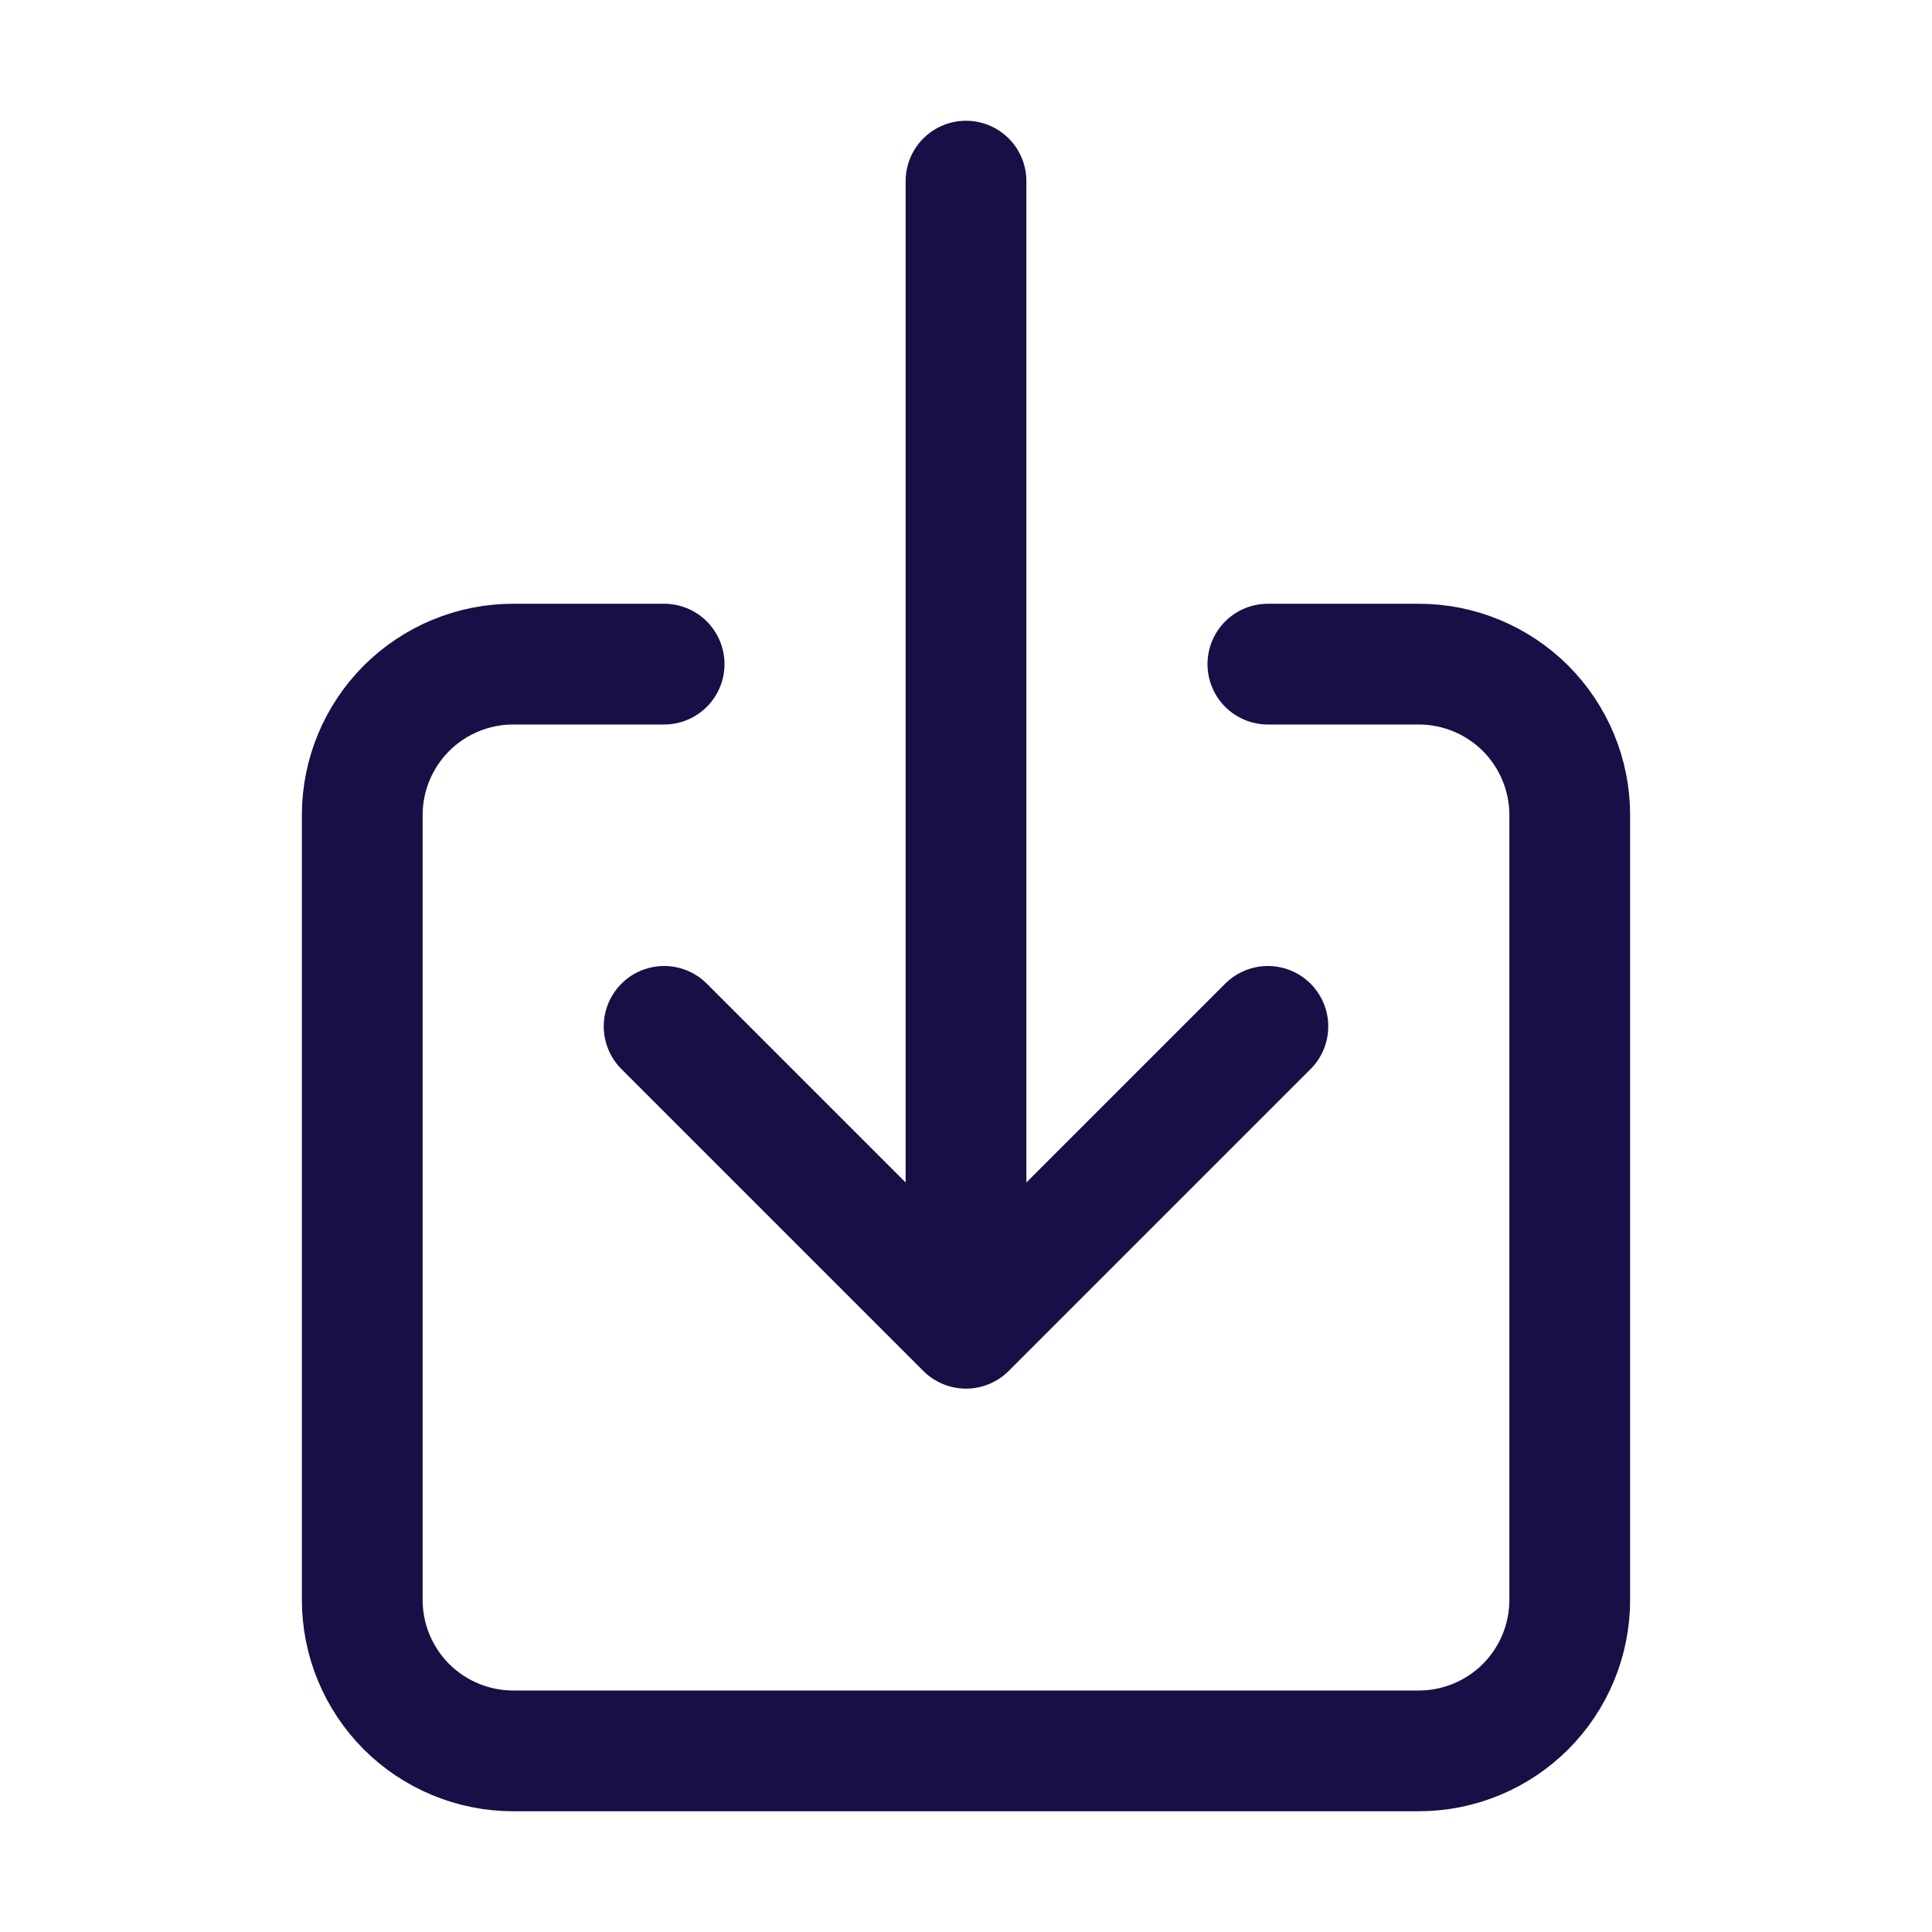
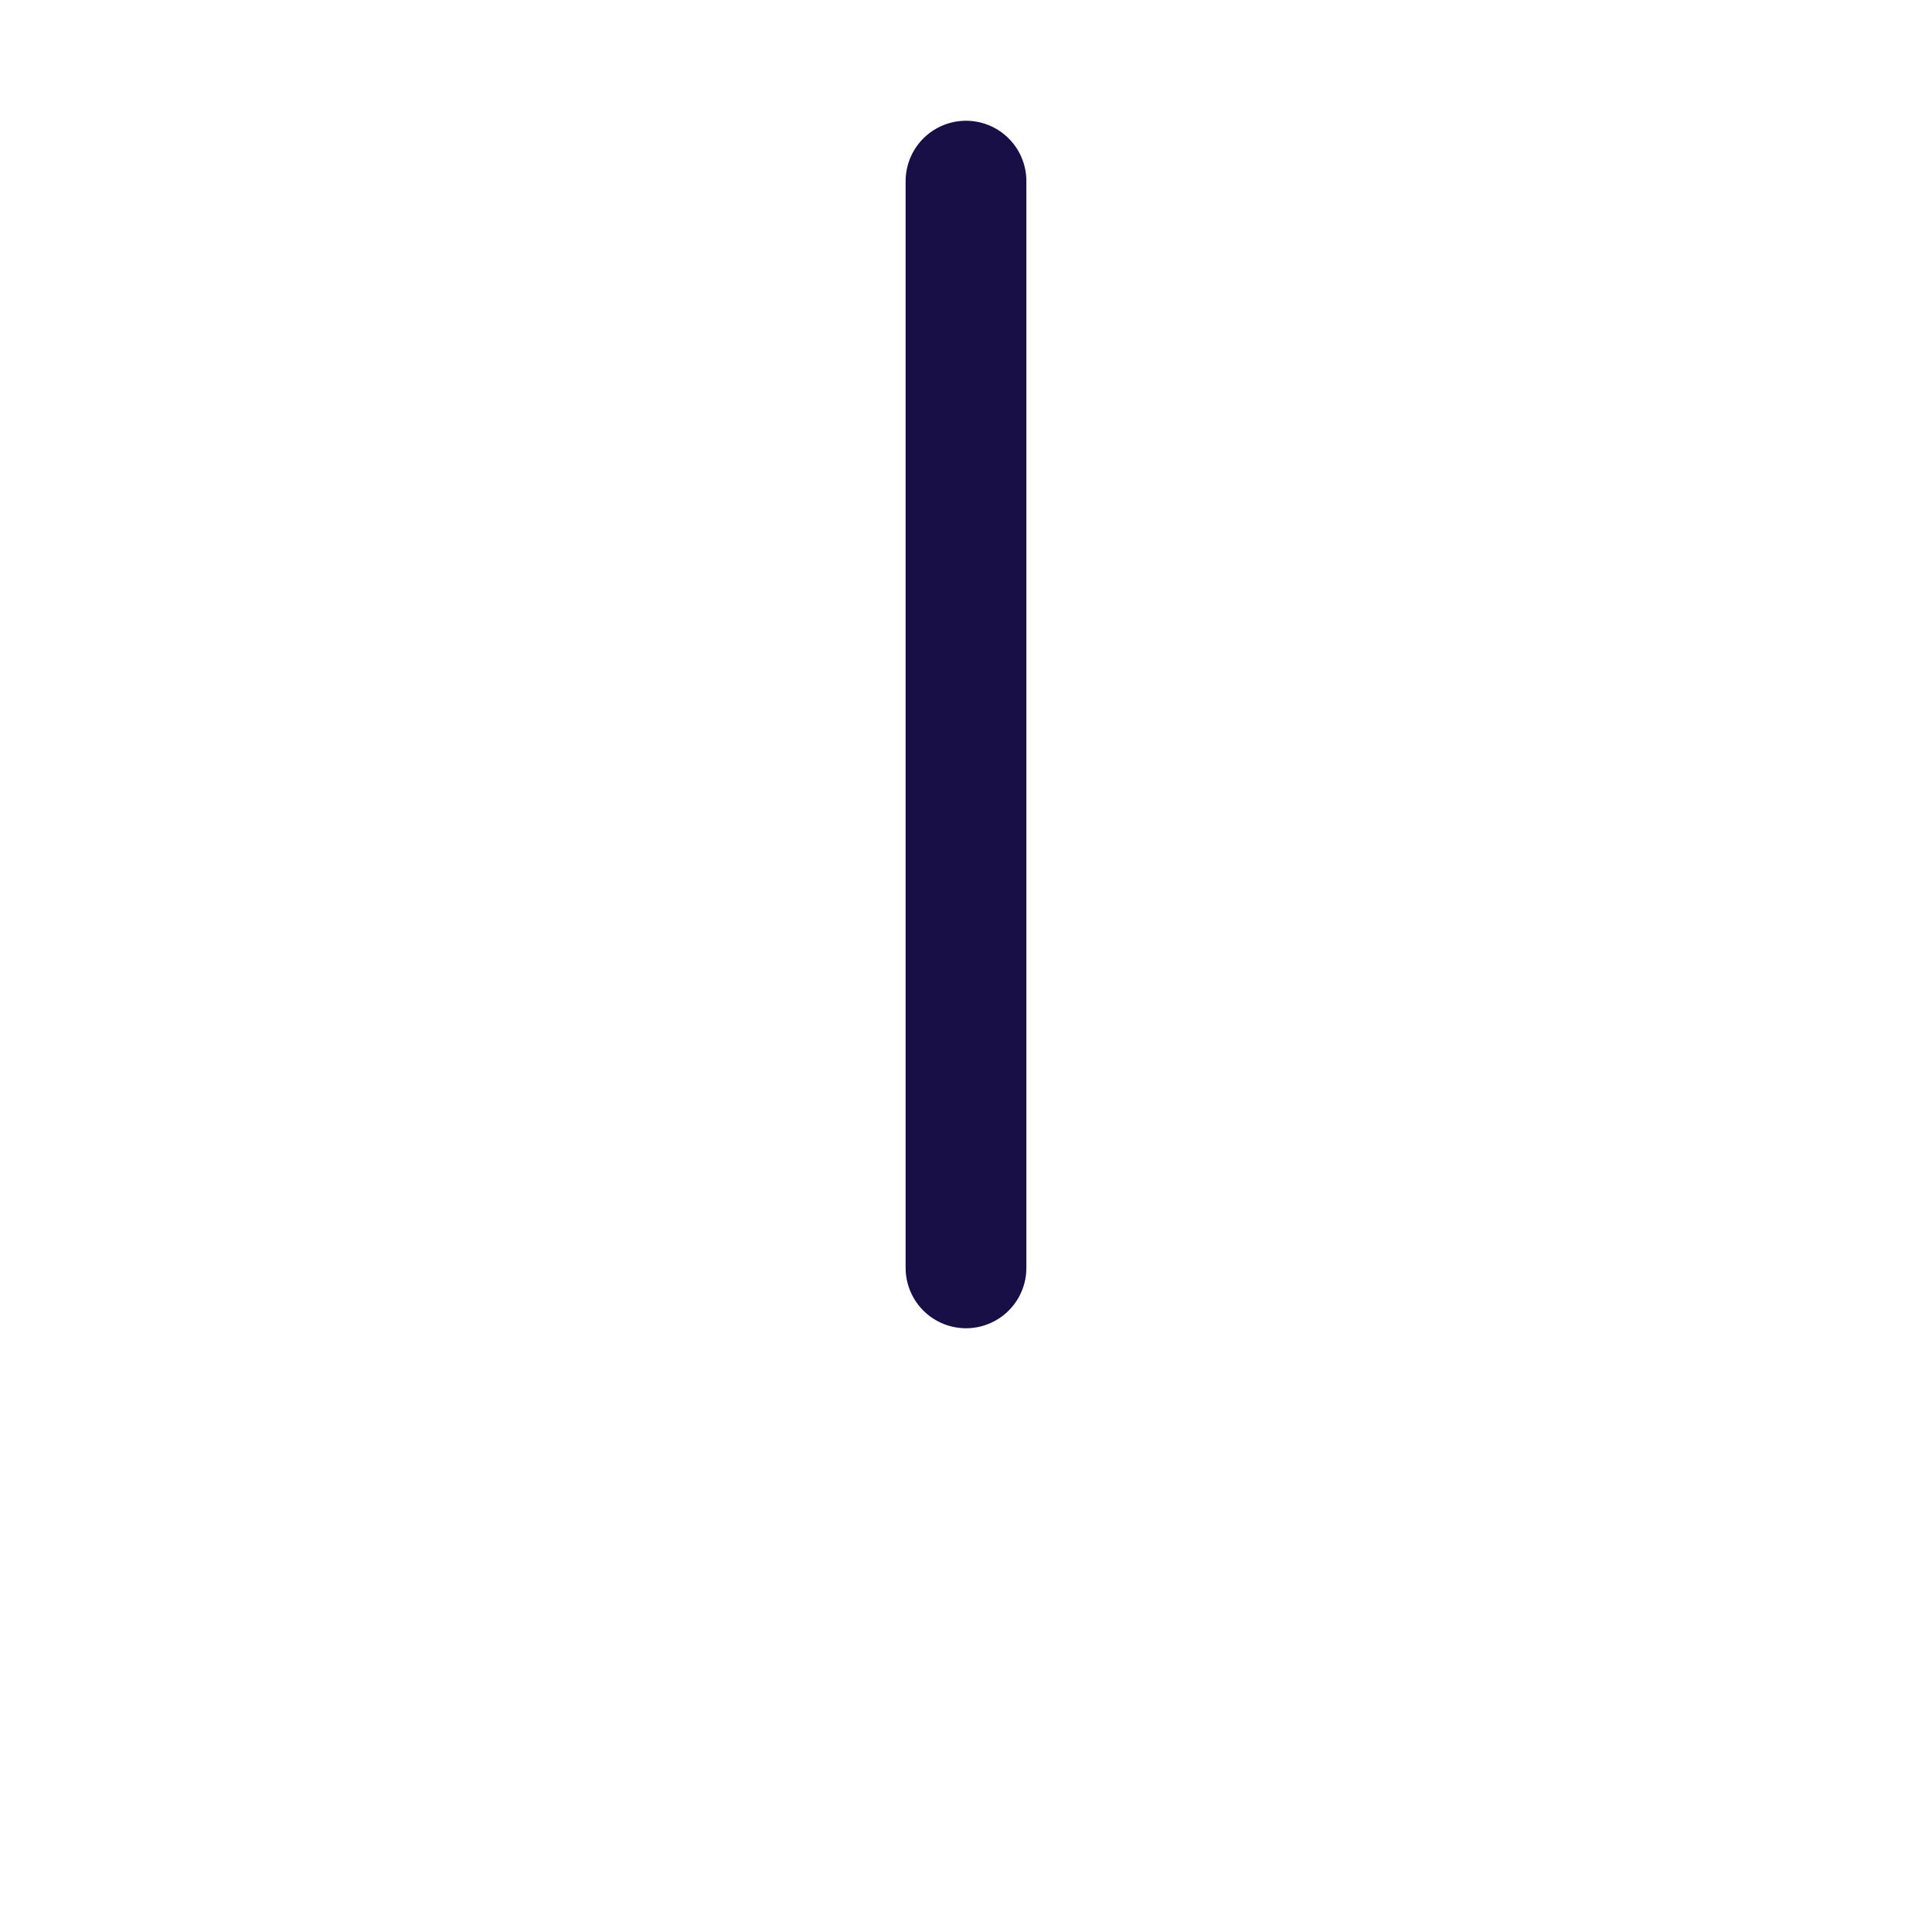
<svg xmlns="http://www.w3.org/2000/svg" width="24" height="24" viewBox="0 0 24 24" fill="none">
-   <path d="M15.75 8.25H17.625C18.122 8.25 18.599 8.448 18.951 8.799C19.302 9.151 19.5 9.628 19.5 10.125V19.875C19.5 20.372 19.302 20.849 18.951 21.201C18.599 21.552 18.122 21.75 17.625 21.75H6.375C5.878 21.75 5.401 21.552 5.049 21.201C4.698 20.849 4.5 20.372 4.5 19.875V10.125C4.5 9.628 4.698 9.151 5.049 8.799C5.401 8.448 5.878 8.25 6.375 8.25H8.25" stroke="#170F46" stroke-width="1.5" stroke-linecap="round" stroke-linejoin="round" />
-   <path d="M8.25 12.75L12 16.5L15.75 12.75" stroke="#170F46" stroke-width="1.5" stroke-linecap="round" stroke-linejoin="round" />
  <path d="M12 2.25V15.75" stroke="#170F46" stroke-width="1.5" stroke-linecap="round" stroke-linejoin="round" />
</svg>